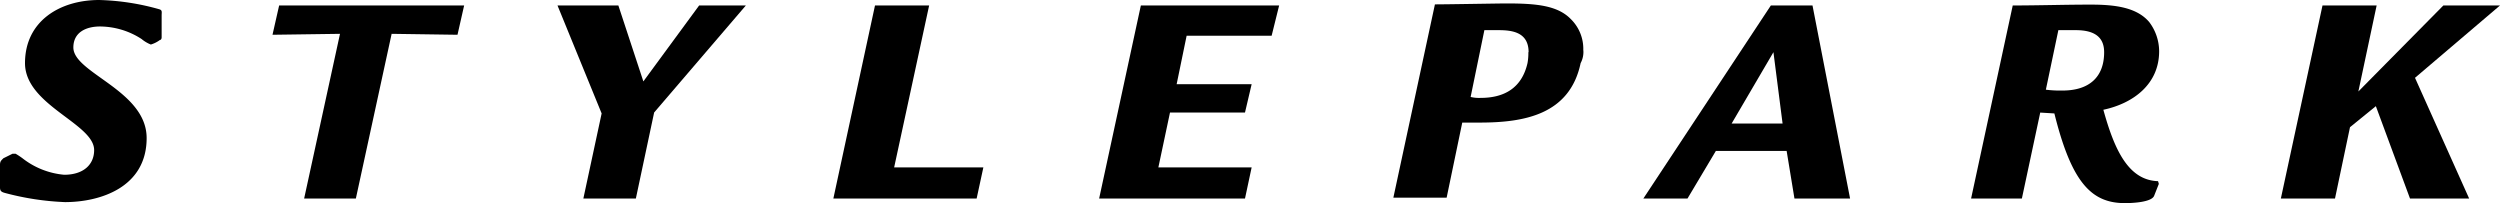
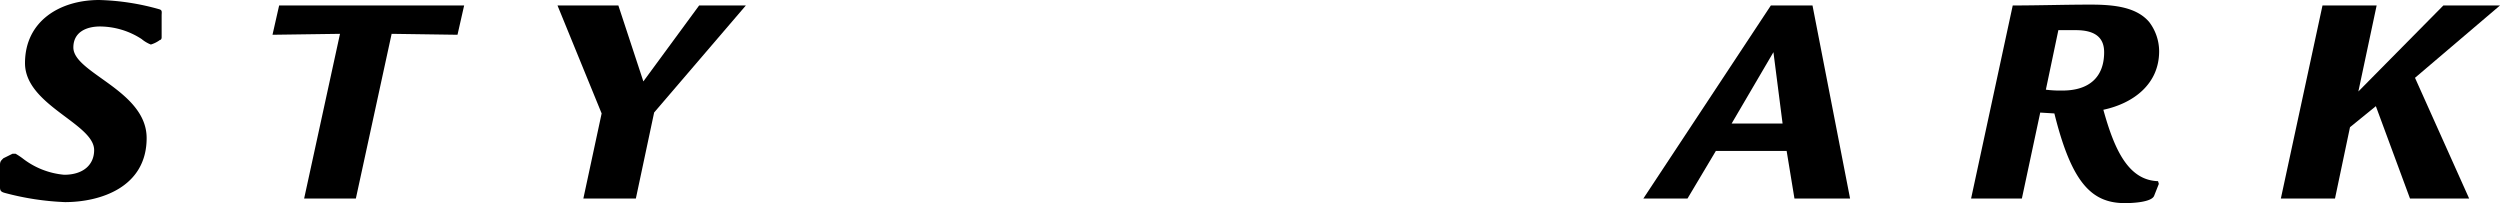
<svg xmlns="http://www.w3.org/2000/svg" viewBox="0 0 320 26">
  <title>stylepark-logo</title>
  <g id="Ebene_2" data-name="Ebene 2">
    <g id="Ebene_1-2" data-name="Ebene 1">
      <path d="M20.69,2c0-.47.11-.7-.32-.82A31,31,0,0,0,12.69,0C7.68,0,3.2,2.69,3.2,8.08s8.85,7.73,8.85,11.13c0,1.87-1.38,3.16-3.84,3.16a10.1,10.1,0,0,1-5.33-2.11A9.39,9.39,0,0,0,2,19.68H1.6l-1.17.58c-.22.24-.43.35-.43.82V24c0,.47.21.58.64.7a34.79,34.79,0,0,0,7.68,1.17c4.48,0,10.45-1.87,10.45-8.2,0-6.09-9.38-8.31-9.38-11.59,0-2,1.7-2.69,3.41-2.69A9.85,9.85,0,0,1,18.13,5a4.25,4.25,0,0,0,1.18.7,3.79,3.79,0,0,0,1.17-.59c.11,0,.21-.11.21-.35V2" />
      <polyline points="59.41 0.7 35.73 0.7 34.88 4.45 43.52 4.33 38.93 25.41 45.55 25.41 50.13 4.33 58.56 4.45 59.41 0.7" />
      <polyline points="95.47 0.7 89.49 0.7 82.35 10.42 79.15 0.7 71.36 0.7 77.01 14.52 74.67 25.41 81.39 25.41 83.73 14.4 95.47 0.7" />
-       <polyline points="125.87 21.43 114.45 21.43 118.93 0.7 112 0.7 106.67 25.41 125.01 25.41 125.87 21.43" />
-       <polyline points="163.73 0.7 146.03 0.7 140.69 25.41 159.36 25.41 160.21 21.43 148.27 21.43 149.76 14.4 159.36 14.4 160.21 10.78 150.61 10.78 151.89 4.57 162.77 4.57 163.73 0.7" />
-       <path d="M195.63,6.68a7.07,7.07,0,0,1-.11,1.4c-.75,3.28-3.09,4.45-6,4.45a4.6,4.6,0,0,1-1.28-.12L190,3.86h1.82c1.7,0,3.84.24,3.84,2.82m7-.24a5.32,5.32,0,0,0-1.6-4c-1.71-1.76-4.48-2-8.22-2-1,0-7.57.12-9.17.12L178.35,25.3h6.82l2-9.61h2.24c5.65,0,11.52-1,12.91-7.61A3,3,0,0,0,202.67,6.44Z" />
      <path d="M228.16,15.81h-6.51L227,6.68l1.17,9.13m8.64,9.6L232,.7h-5.33L210.35,25.41H216l3.63-6.09h9.06l1,6.09Z" />
      <path d="M269.33,6.68c0,3.27-2,4.91-5.33,4.91a14.48,14.48,0,0,1-2.13-.11l1.6-7.62h2.24c2.45,0,3.62.94,3.62,2.82m7,16.86-.1-.35c-3.74-.12-5.55-3.87-7-9.14,3.84-.82,7.14-3.28,7.14-7.49a6.23,6.23,0,0,0-1.28-3.75C273.49.94,270.72.59,267.63.59c-3.31,0-6.72.11-10,.11l-5.33,24.71h6.5l2.35-11,1.81.11C265.17,23.42,267.73,26,272,26c1,0,3.41-.12,3.73-.94Z" />
      <polyline points="320 0.7 312.75 0.7 301.87 11.71 304.21 0.7 297.28 0.7 291.95 25.41 298.88 25.41 300.8 16.28 304.11 13.59 308.48 25.41 316.05 25.41 309.12 9.96 320 0.7" />
    </g>
  </g>
</svg>